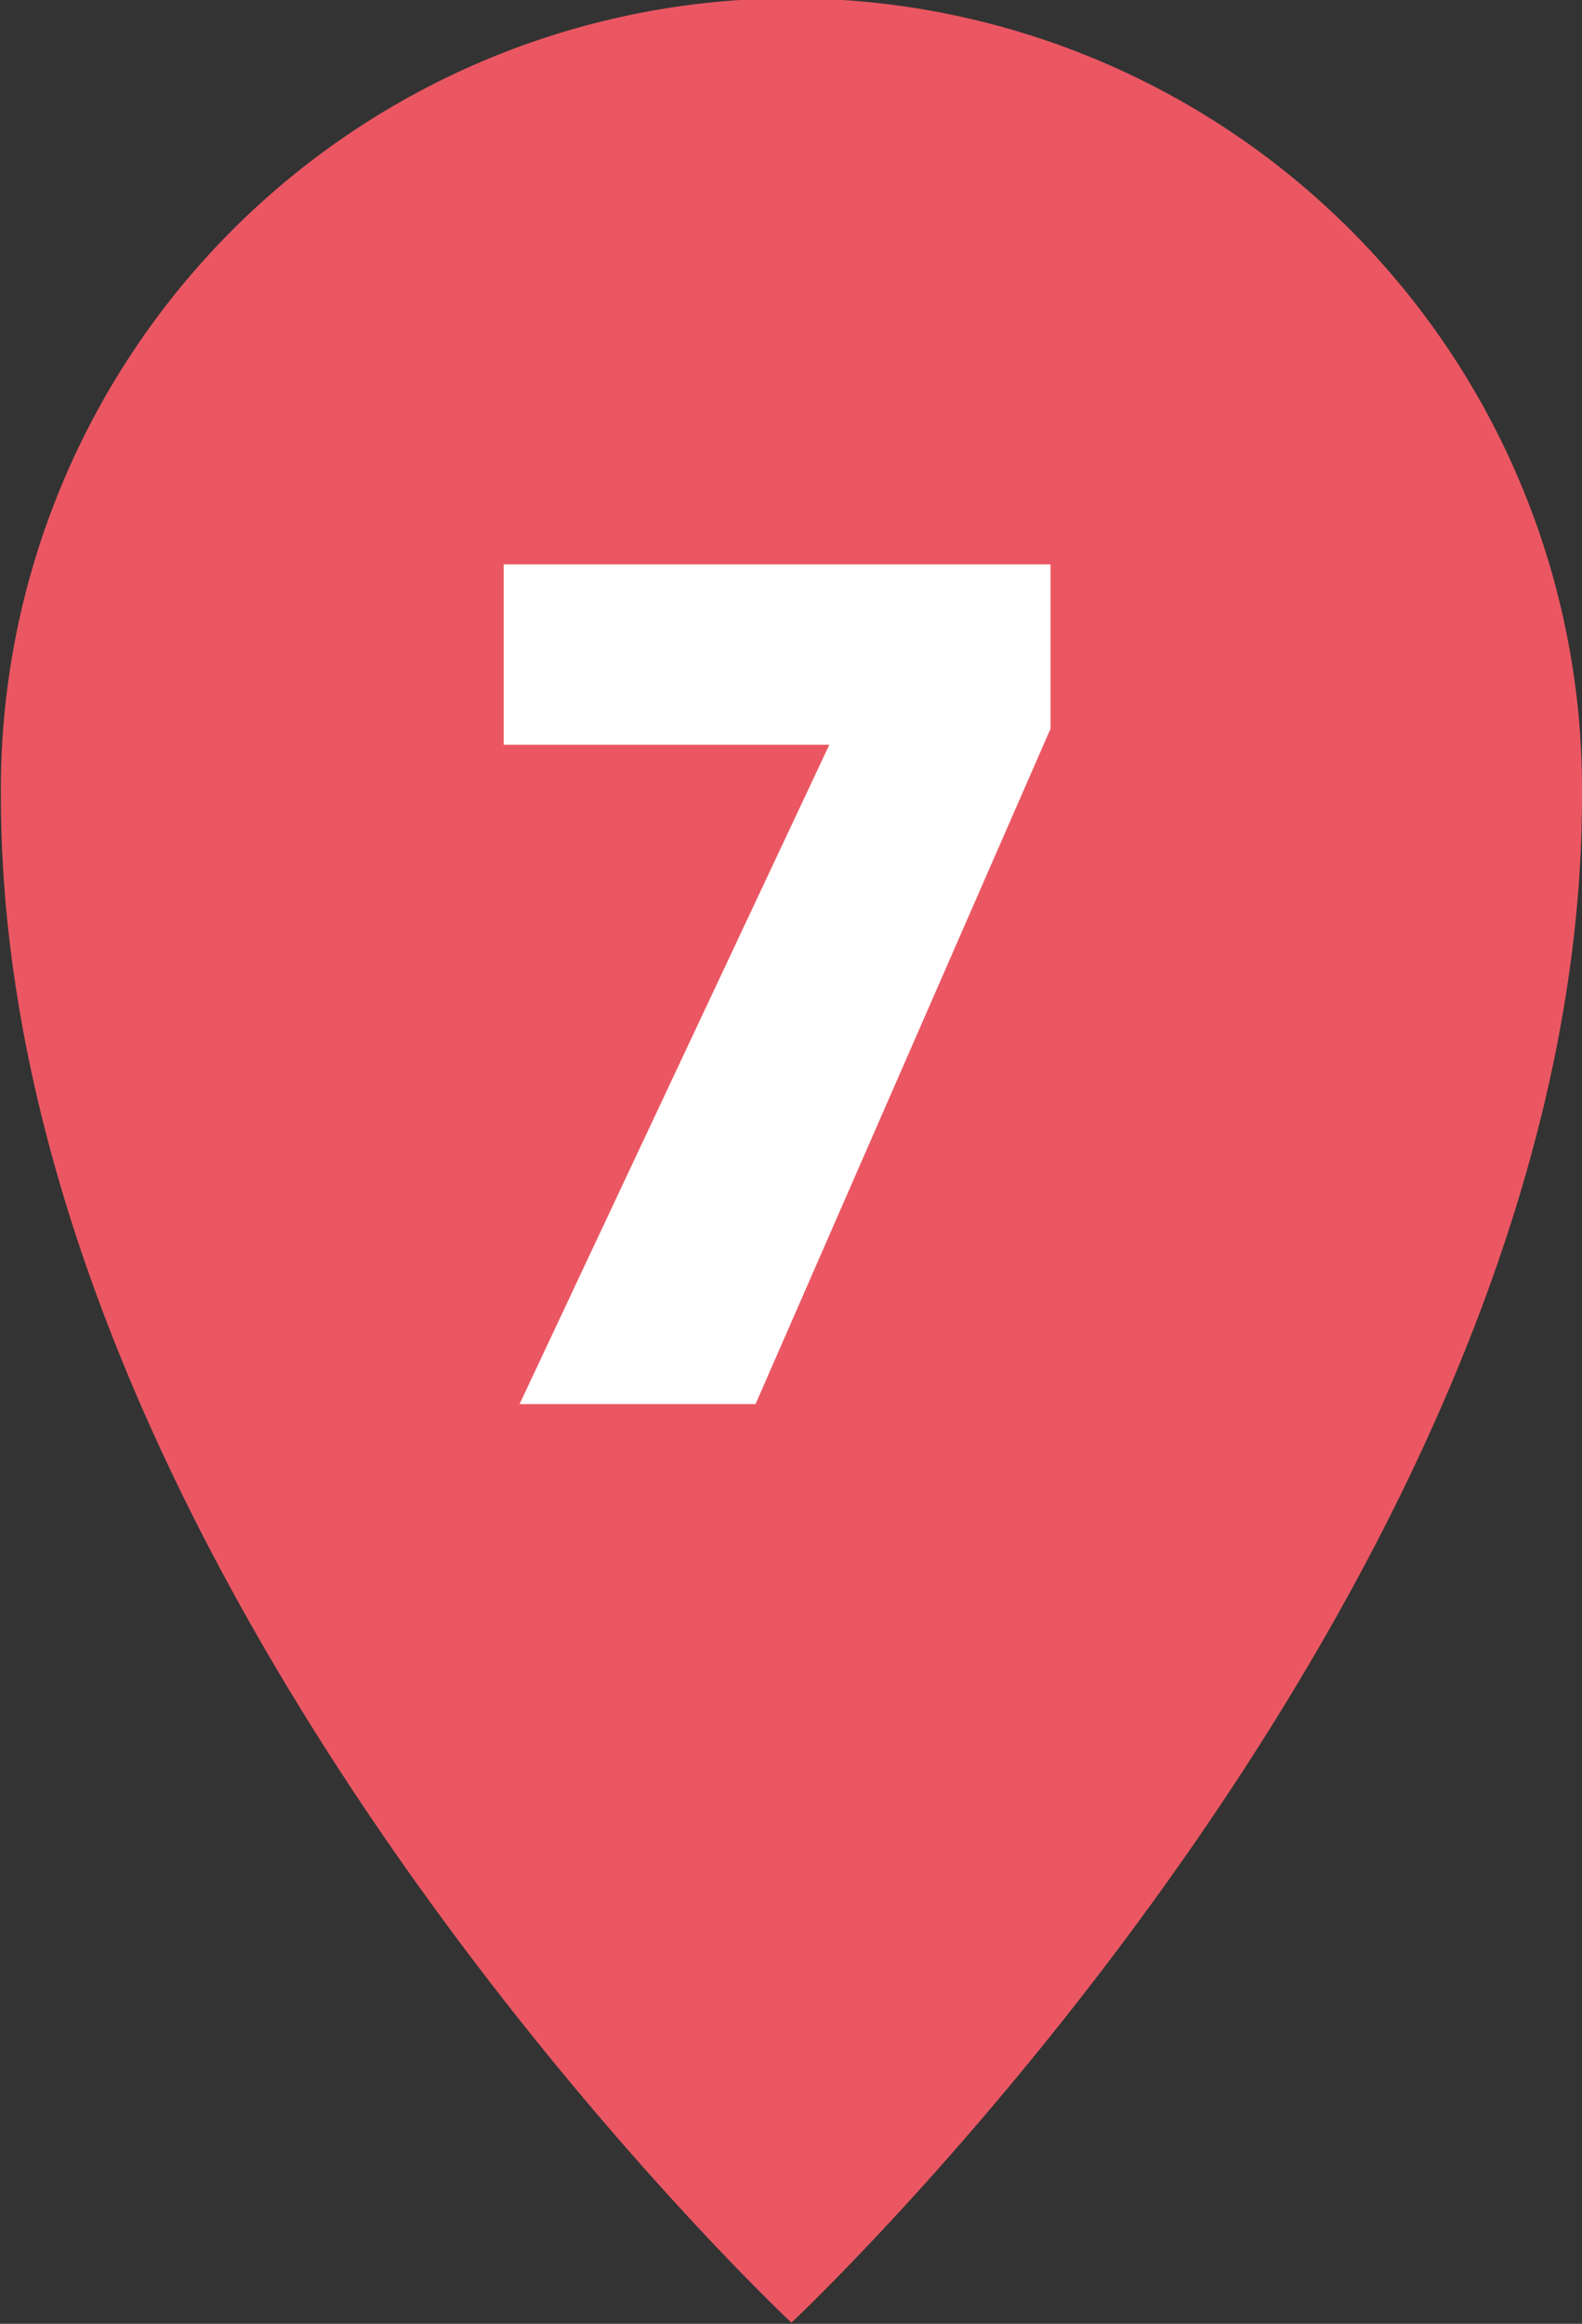
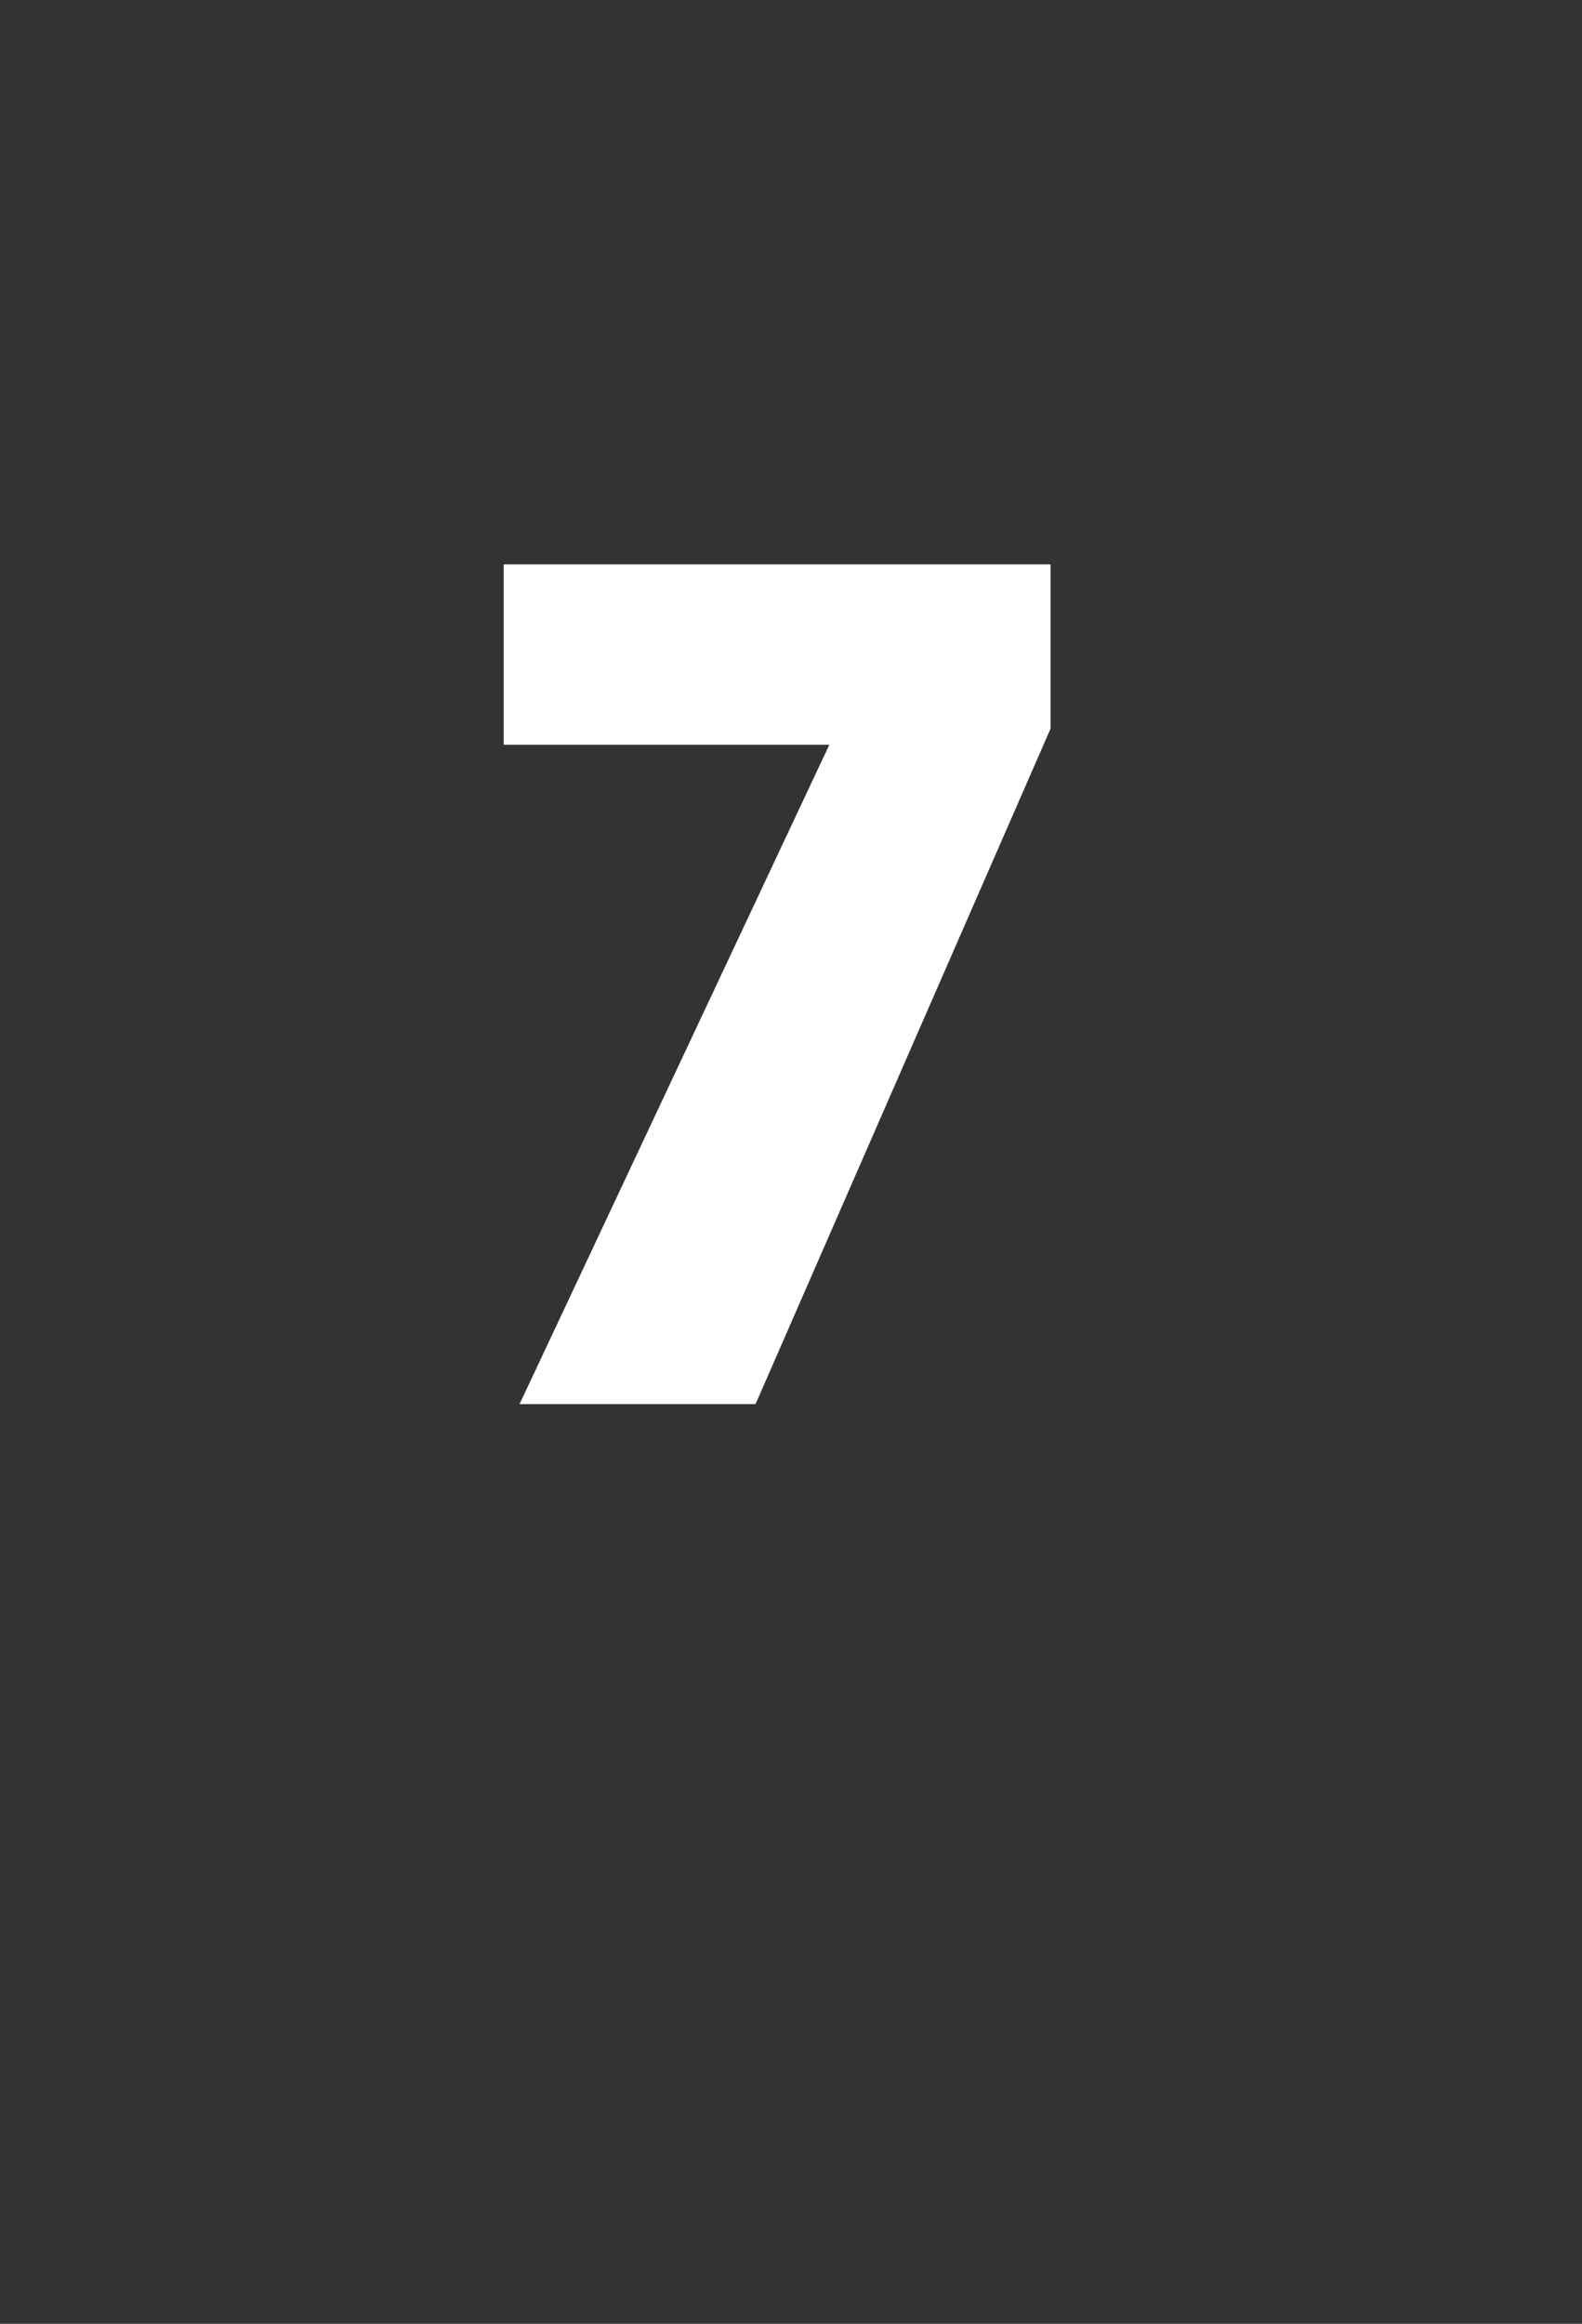
<svg xmlns="http://www.w3.org/2000/svg" id="motohakone_spot03_icon.svg" width="26.5" height="38.91" viewBox="0 0 26.5 38.91">
  <rect x="0" y="0" width="26.5" height="38.91" fill="#333333" stroke="none" />
  <defs>
    <style>
      .cls-1 {
        fill: #ea5762;
      }

      .cls-1, .cls-2 {
        fill-rule: evenodd;
      }

      .cls-2 {
        fill: #fff;
      }
    </style>
  </defs>
-   <path id="シェイプ_1" data-name="シェイプ 1" class="cls-1" d="M730,5544.55c0,13.17-13.243,25.56-13.243,25.56s-13.242-12.39-13.242-25.56A13.243,13.243,0,1,1,730,5544.55Z" transform="translate(-703.5 -5531.22)" />
  <path id="_7" data-name="7" class="cls-2" d="M711.937,5540.67v3.02h5.455l-5.189,11.04h3.953l4.942-11.31v-2.75h-9.161Z" transform="translate(-703.5 -5531.22)" />
</svg>